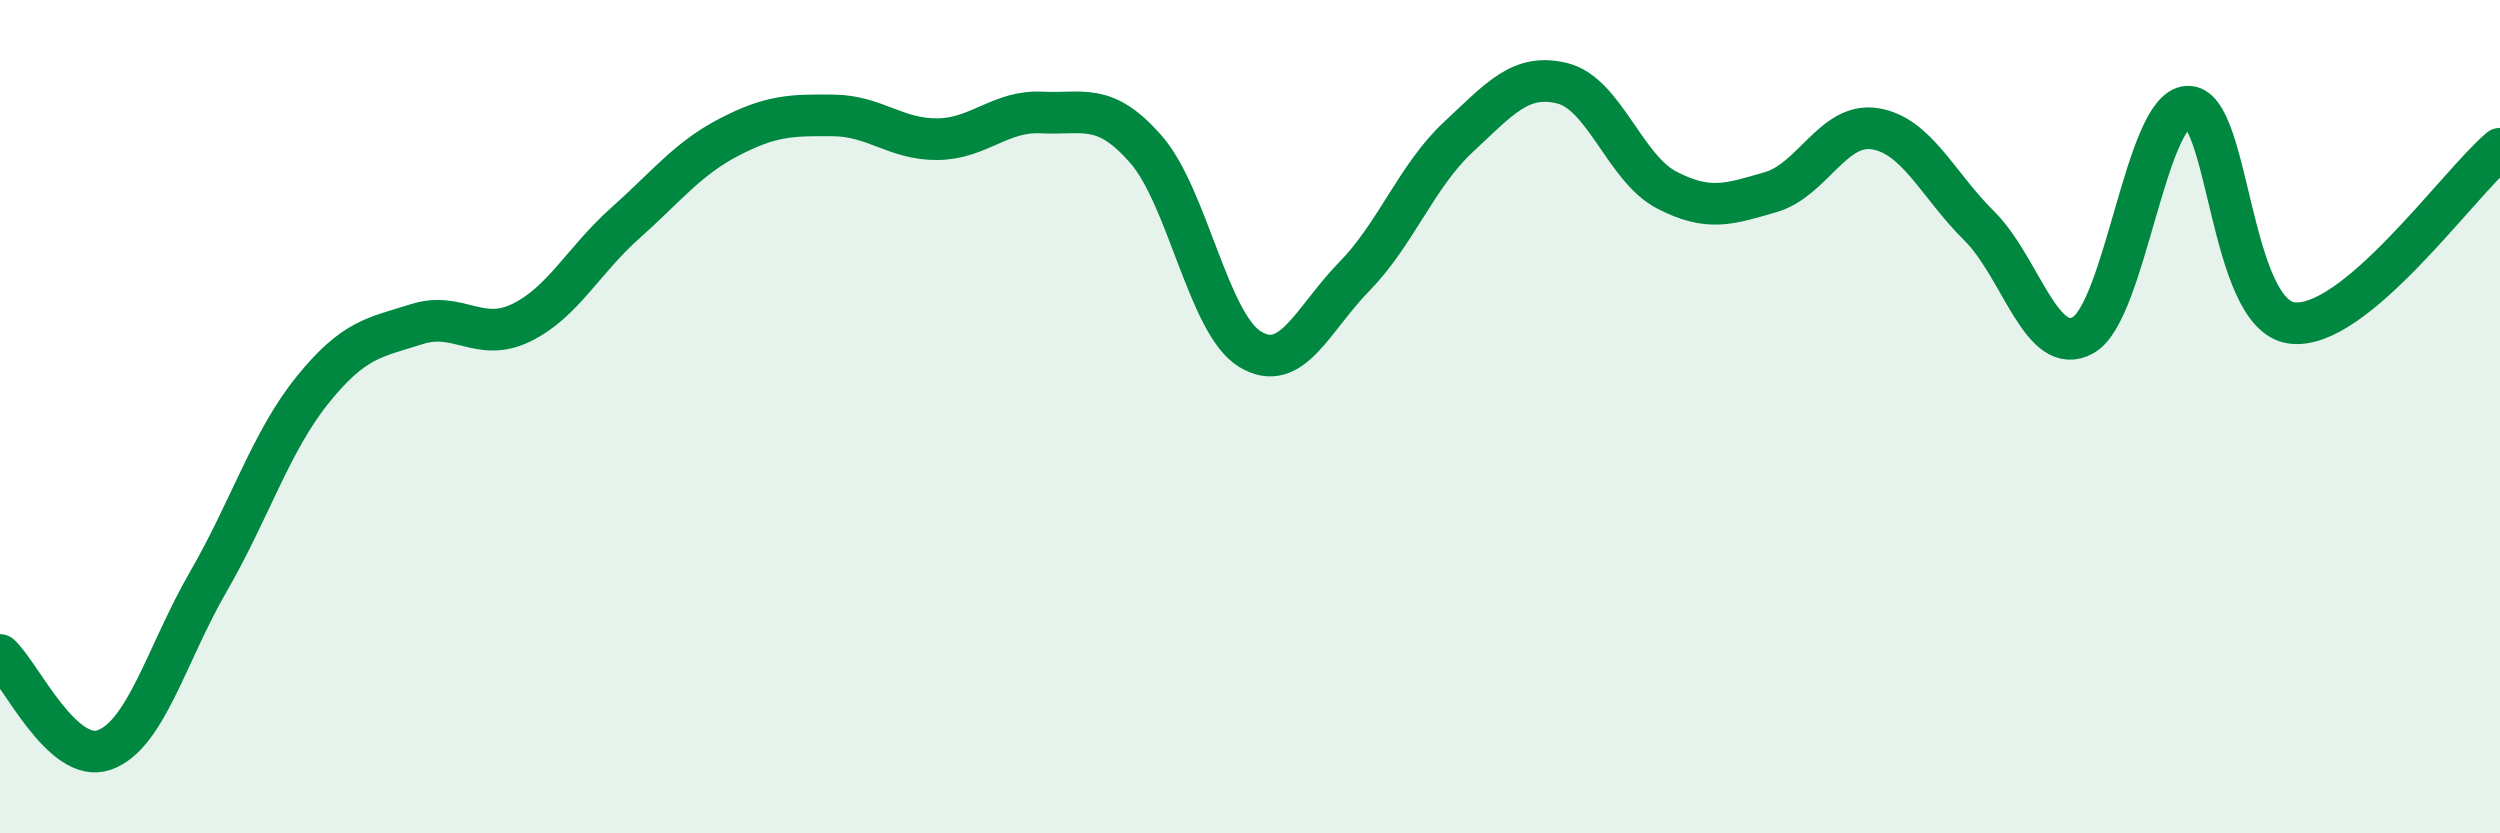
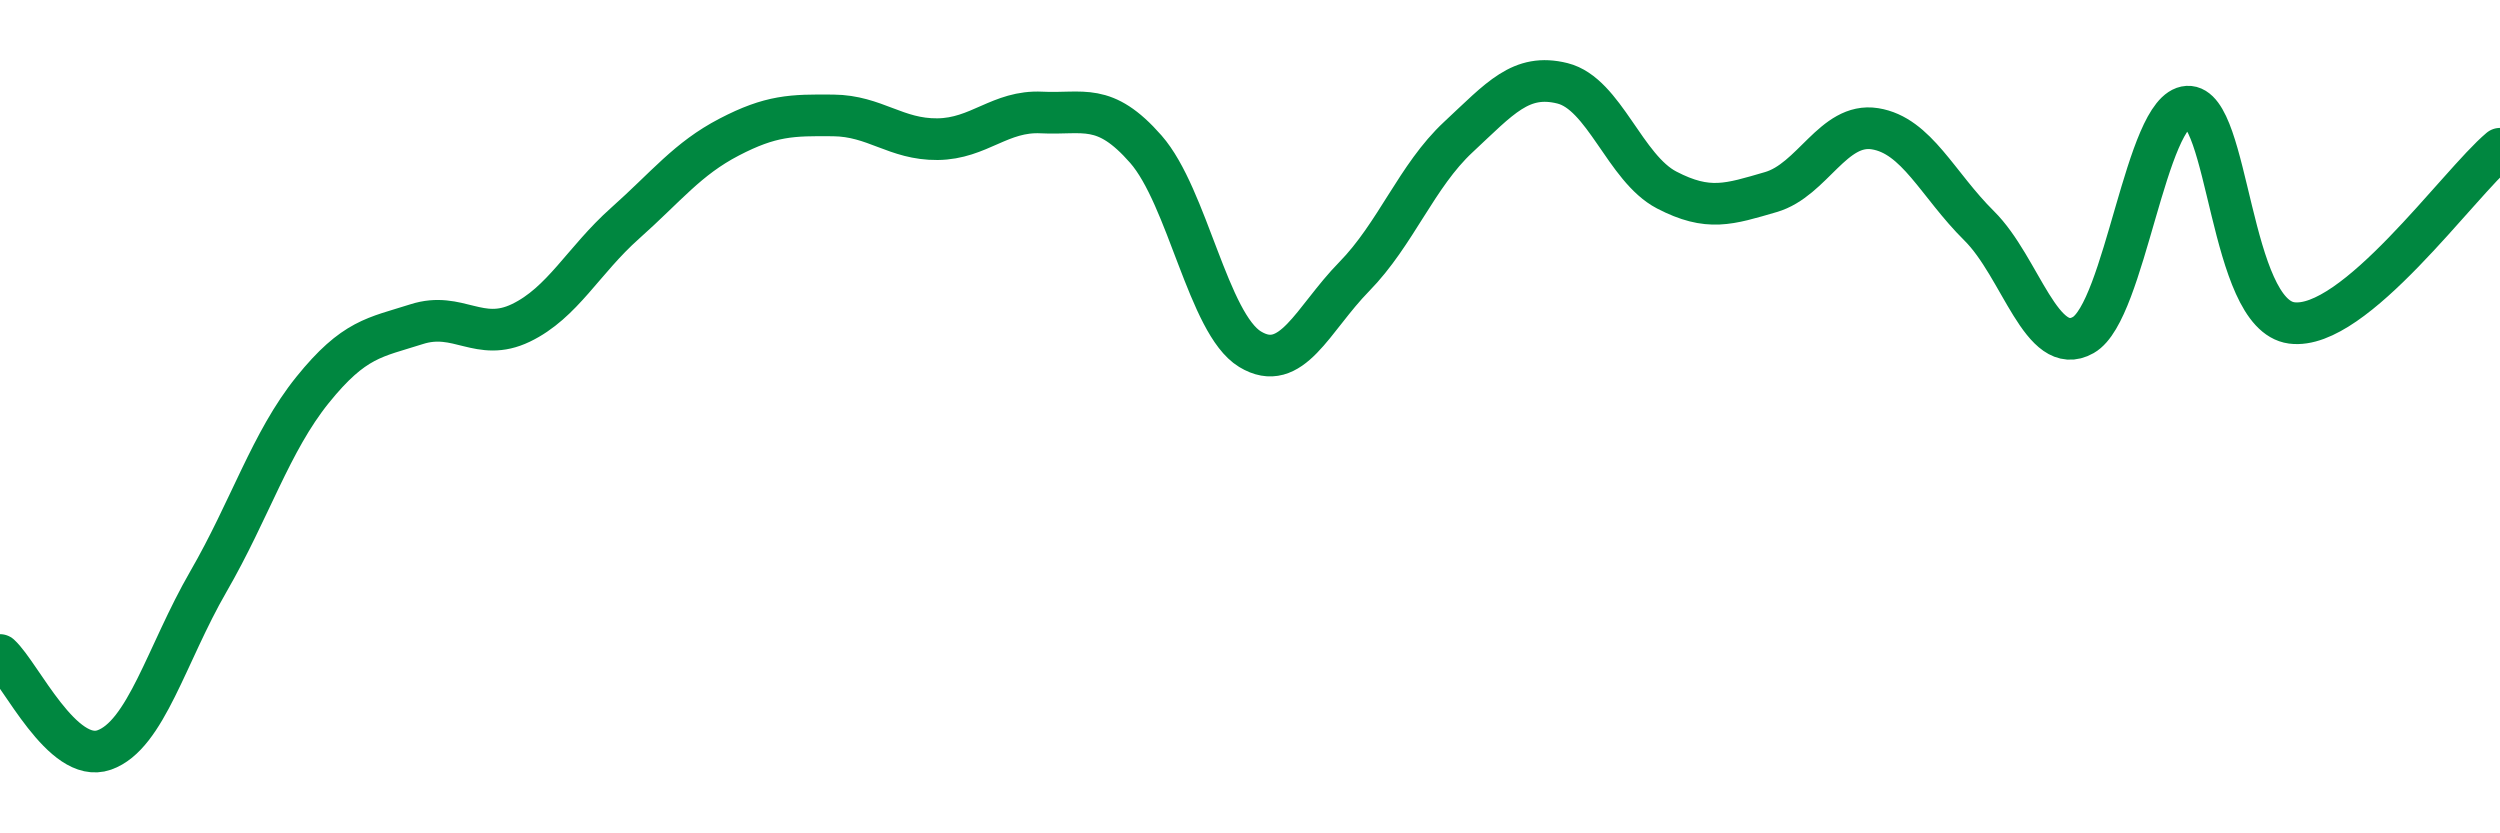
<svg xmlns="http://www.w3.org/2000/svg" width="60" height="20" viewBox="0 0 60 20">
-   <path d="M 0,15.72 C 0.5,16.18 1.5,18.35 2.5,18 C 3.5,17.65 4,15.69 5,13.96 C 6,12.23 6.5,10.6 7.5,9.36 C 8.5,8.12 9,8.1 10,7.78 C 11,7.46 11.5,8.23 12.5,7.75 C 13.5,7.27 14,6.25 15,5.36 C 16,4.47 16.5,3.81 17.5,3.29 C 18.5,2.77 19,2.76 20,2.77 C 21,2.78 21.5,3.35 22.5,3.34 C 23.5,3.33 24,2.65 25,2.7 C 26,2.75 26.5,2.44 27.5,3.58 C 28.5,4.72 29,7.77 30,8.38 C 31,8.99 31.5,7.66 32.5,6.64 C 33.5,5.62 34,4.22 35,3.29 C 36,2.36 36.5,1.75 37.5,2 C 38.5,2.25 39,4.04 40,4.56 C 41,5.08 41.5,4.9 42.5,4.61 C 43.5,4.32 44,2.93 45,3.09 C 46,3.25 46.5,4.43 47.5,5.42 C 48.5,6.41 49,8.61 50,8.04 C 51,7.47 51.5,2.62 52.5,2.56 C 53.5,2.5 53.5,7.55 55,7.75 C 56.5,7.95 59,4.41 60,3.57L60 20L0 20Z" fill="#008740" opacity="0.1" stroke-linecap="round" stroke-linejoin="round" />
  <path d="M 0,15.72 C 0.5,16.18 1.5,18.35 2.5,18 C 3.5,17.65 4,15.69 5,13.96 C 6,12.23 6.5,10.6 7.5,9.36 C 8.5,8.12 9,8.1 10,7.78 C 11,7.46 11.5,8.23 12.5,7.75 C 13.5,7.27 14,6.25 15,5.36 C 16,4.47 16.5,3.81 17.5,3.29 C 18.5,2.77 19,2.76 20,2.77 C 21,2.78 21.5,3.35 22.5,3.34 C 23.5,3.33 24,2.65 25,2.7 C 26,2.75 26.5,2.44 27.5,3.58 C 28.5,4.72 29,7.77 30,8.38 C 31,8.99 31.5,7.66 32.5,6.64 C 33.5,5.62 34,4.22 35,3.29 C 36,2.36 36.5,1.75 37.5,2 C 38.5,2.25 39,4.04 40,4.56 C 41,5.08 41.5,4.9 42.5,4.61 C 43.5,4.32 44,2.93 45,3.09 C 46,3.25 46.5,4.43 47.5,5.42 C 48.5,6.41 49,8.61 50,8.04 C 51,7.47 51.5,2.62 52.5,2.56 C 53.5,2.5 53.5,7.55 55,7.75 C 56.5,7.95 59,4.41 60,3.57" stroke="#008740" stroke-width="1" fill="none" stroke-linecap="round" stroke-linejoin="round" />
</svg>